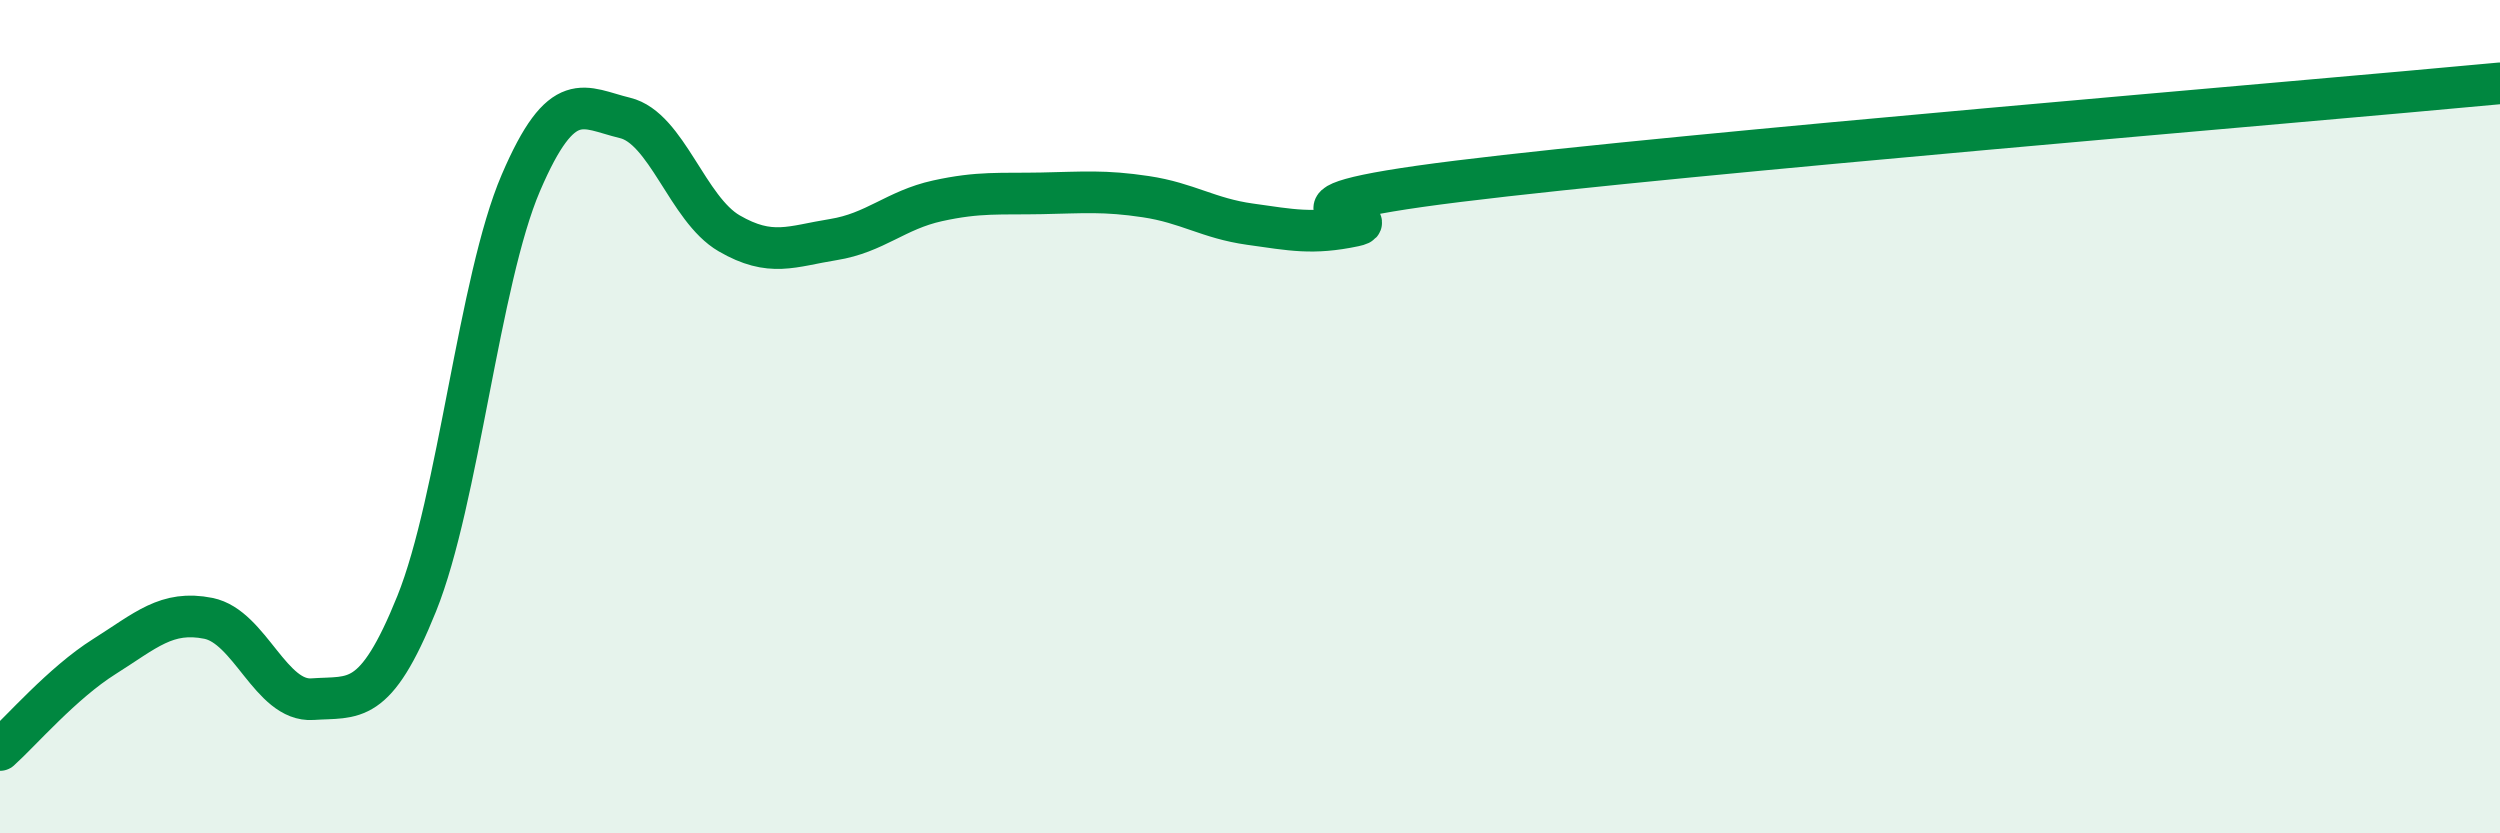
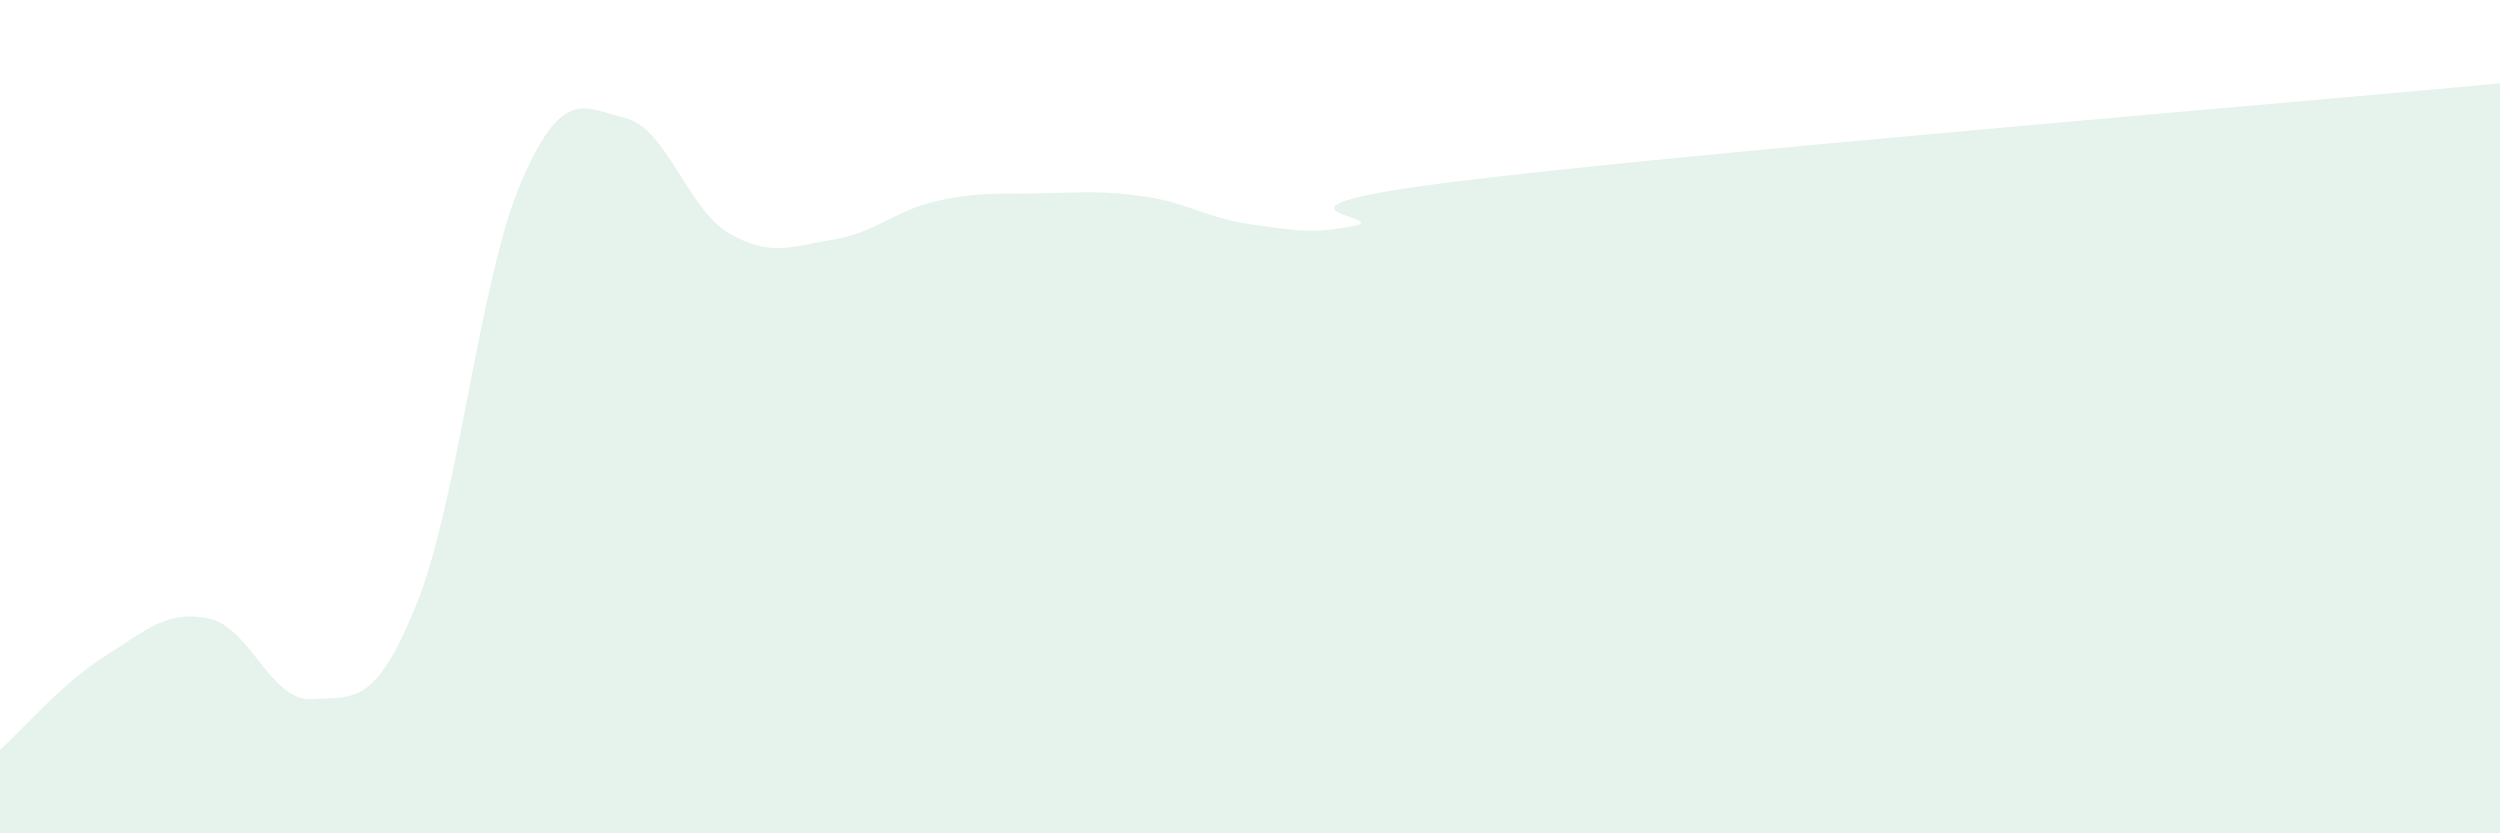
<svg xmlns="http://www.w3.org/2000/svg" width="60" height="20" viewBox="0 0 60 20">
  <path d="M 0,18 C 0.5,17.55 1.5,16.39 2.5,15.76 C 3.5,15.13 4,14.64 5,14.84 C 6,15.04 6.5,16.85 7.5,16.78 C 8.5,16.71 9,16.97 10,14.49 C 11,12.01 11.5,6.72 12.5,4.39 C 13.5,2.06 14,2.59 15,2.83 C 16,3.07 16.5,5.02 17.5,5.6 C 18.5,6.18 19,5.91 20,5.75 C 21,5.59 21.5,5.04 22.5,4.82 C 23.5,4.6 24,4.66 25,4.64 C 26,4.62 26.5,4.57 27.5,4.72 C 28.5,4.87 29,5.24 30,5.38 C 31,5.52 31.5,5.63 32.5,5.42 C 33.5,5.21 29.5,5.03 35,4.35 C 40.5,3.67 55,2.47 60,2L60 20L0 20Z" fill="#008740" opacity="0.1" stroke-linecap="round" stroke-linejoin="round" />
-   <path d="M 0,18 C 0.5,17.55 1.5,16.39 2.5,15.76 C 3.5,15.13 4,14.64 5,14.84 C 6,15.04 6.5,16.85 7.5,16.78 C 8.5,16.71 9,16.97 10,14.49 C 11,12.01 11.5,6.72 12.5,4.39 C 13.5,2.06 14,2.59 15,2.83 C 16,3.07 16.5,5.02 17.5,5.6 C 18.5,6.18 19,5.91 20,5.75 C 21,5.59 21.5,5.04 22.5,4.82 C 23.5,4.6 24,4.66 25,4.64 C 26,4.62 26.5,4.57 27.5,4.72 C 28.5,4.87 29,5.24 30,5.38 C 31,5.52 31.5,5.63 32.5,5.42 C 33.5,5.21 29.5,5.03 35,4.35 C 40.5,3.67 55,2.47 60,2" stroke="#008740" stroke-width="1" fill="none" stroke-linecap="round" stroke-linejoin="round" />
</svg>